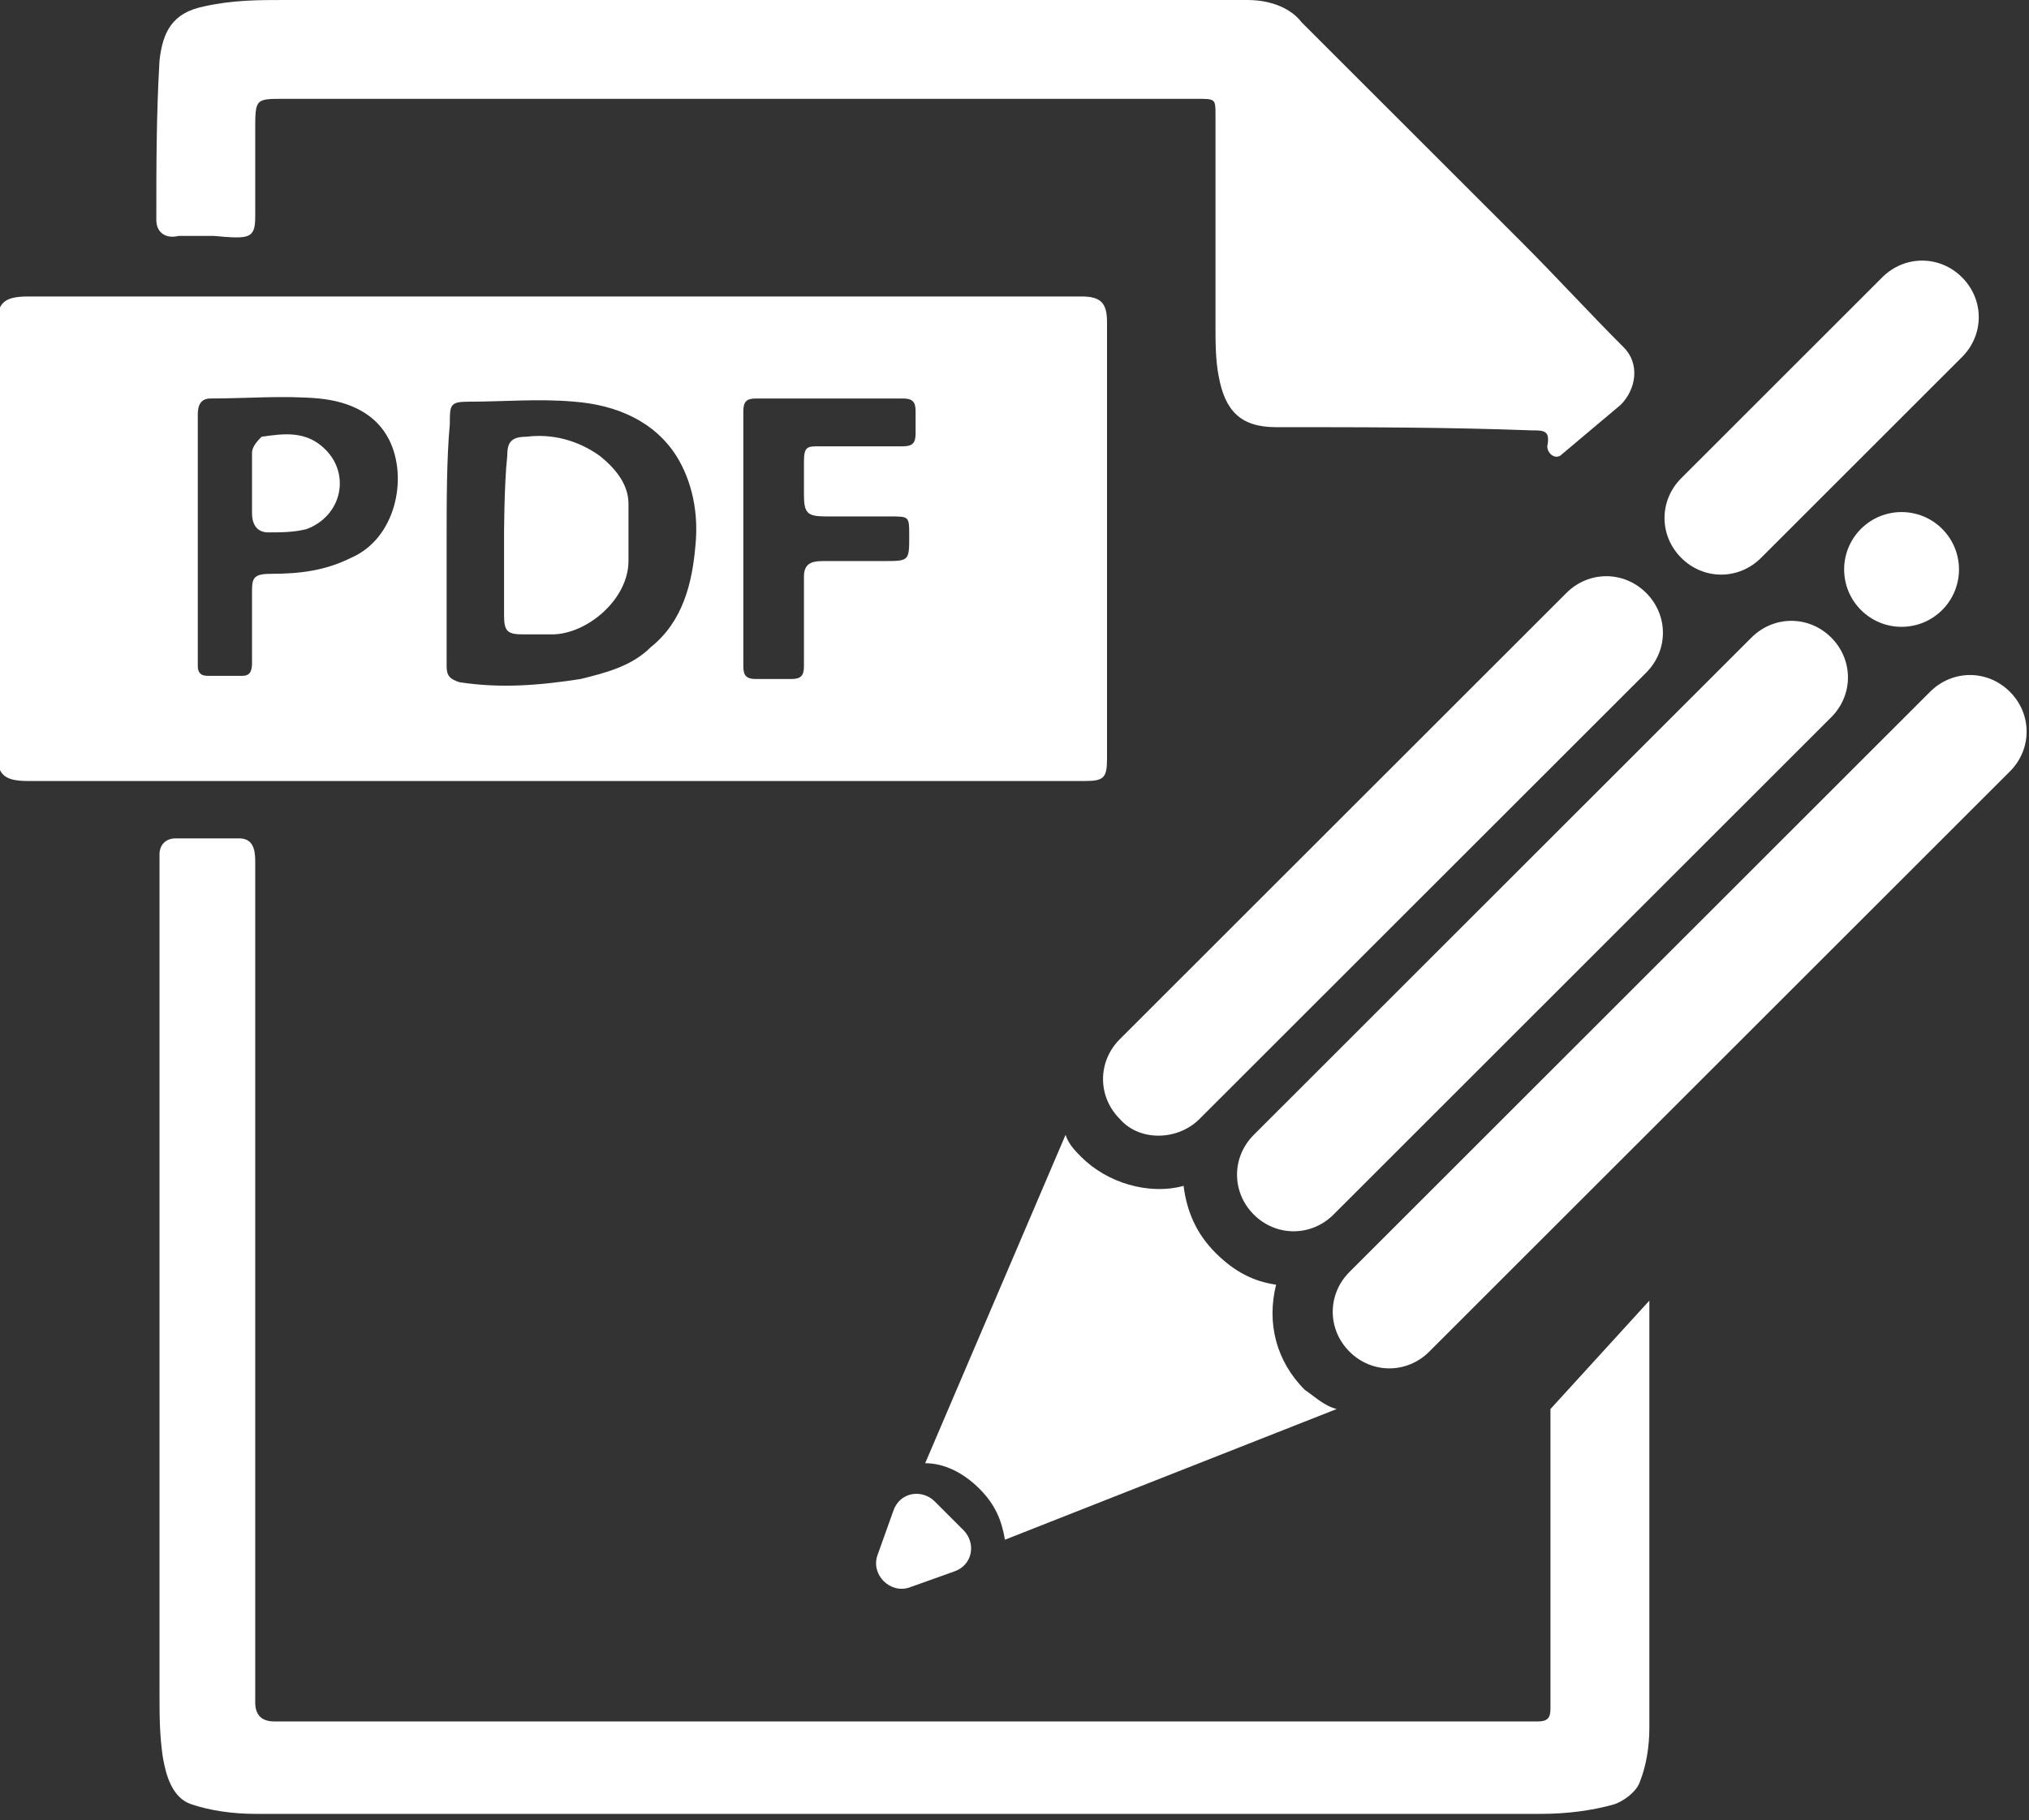
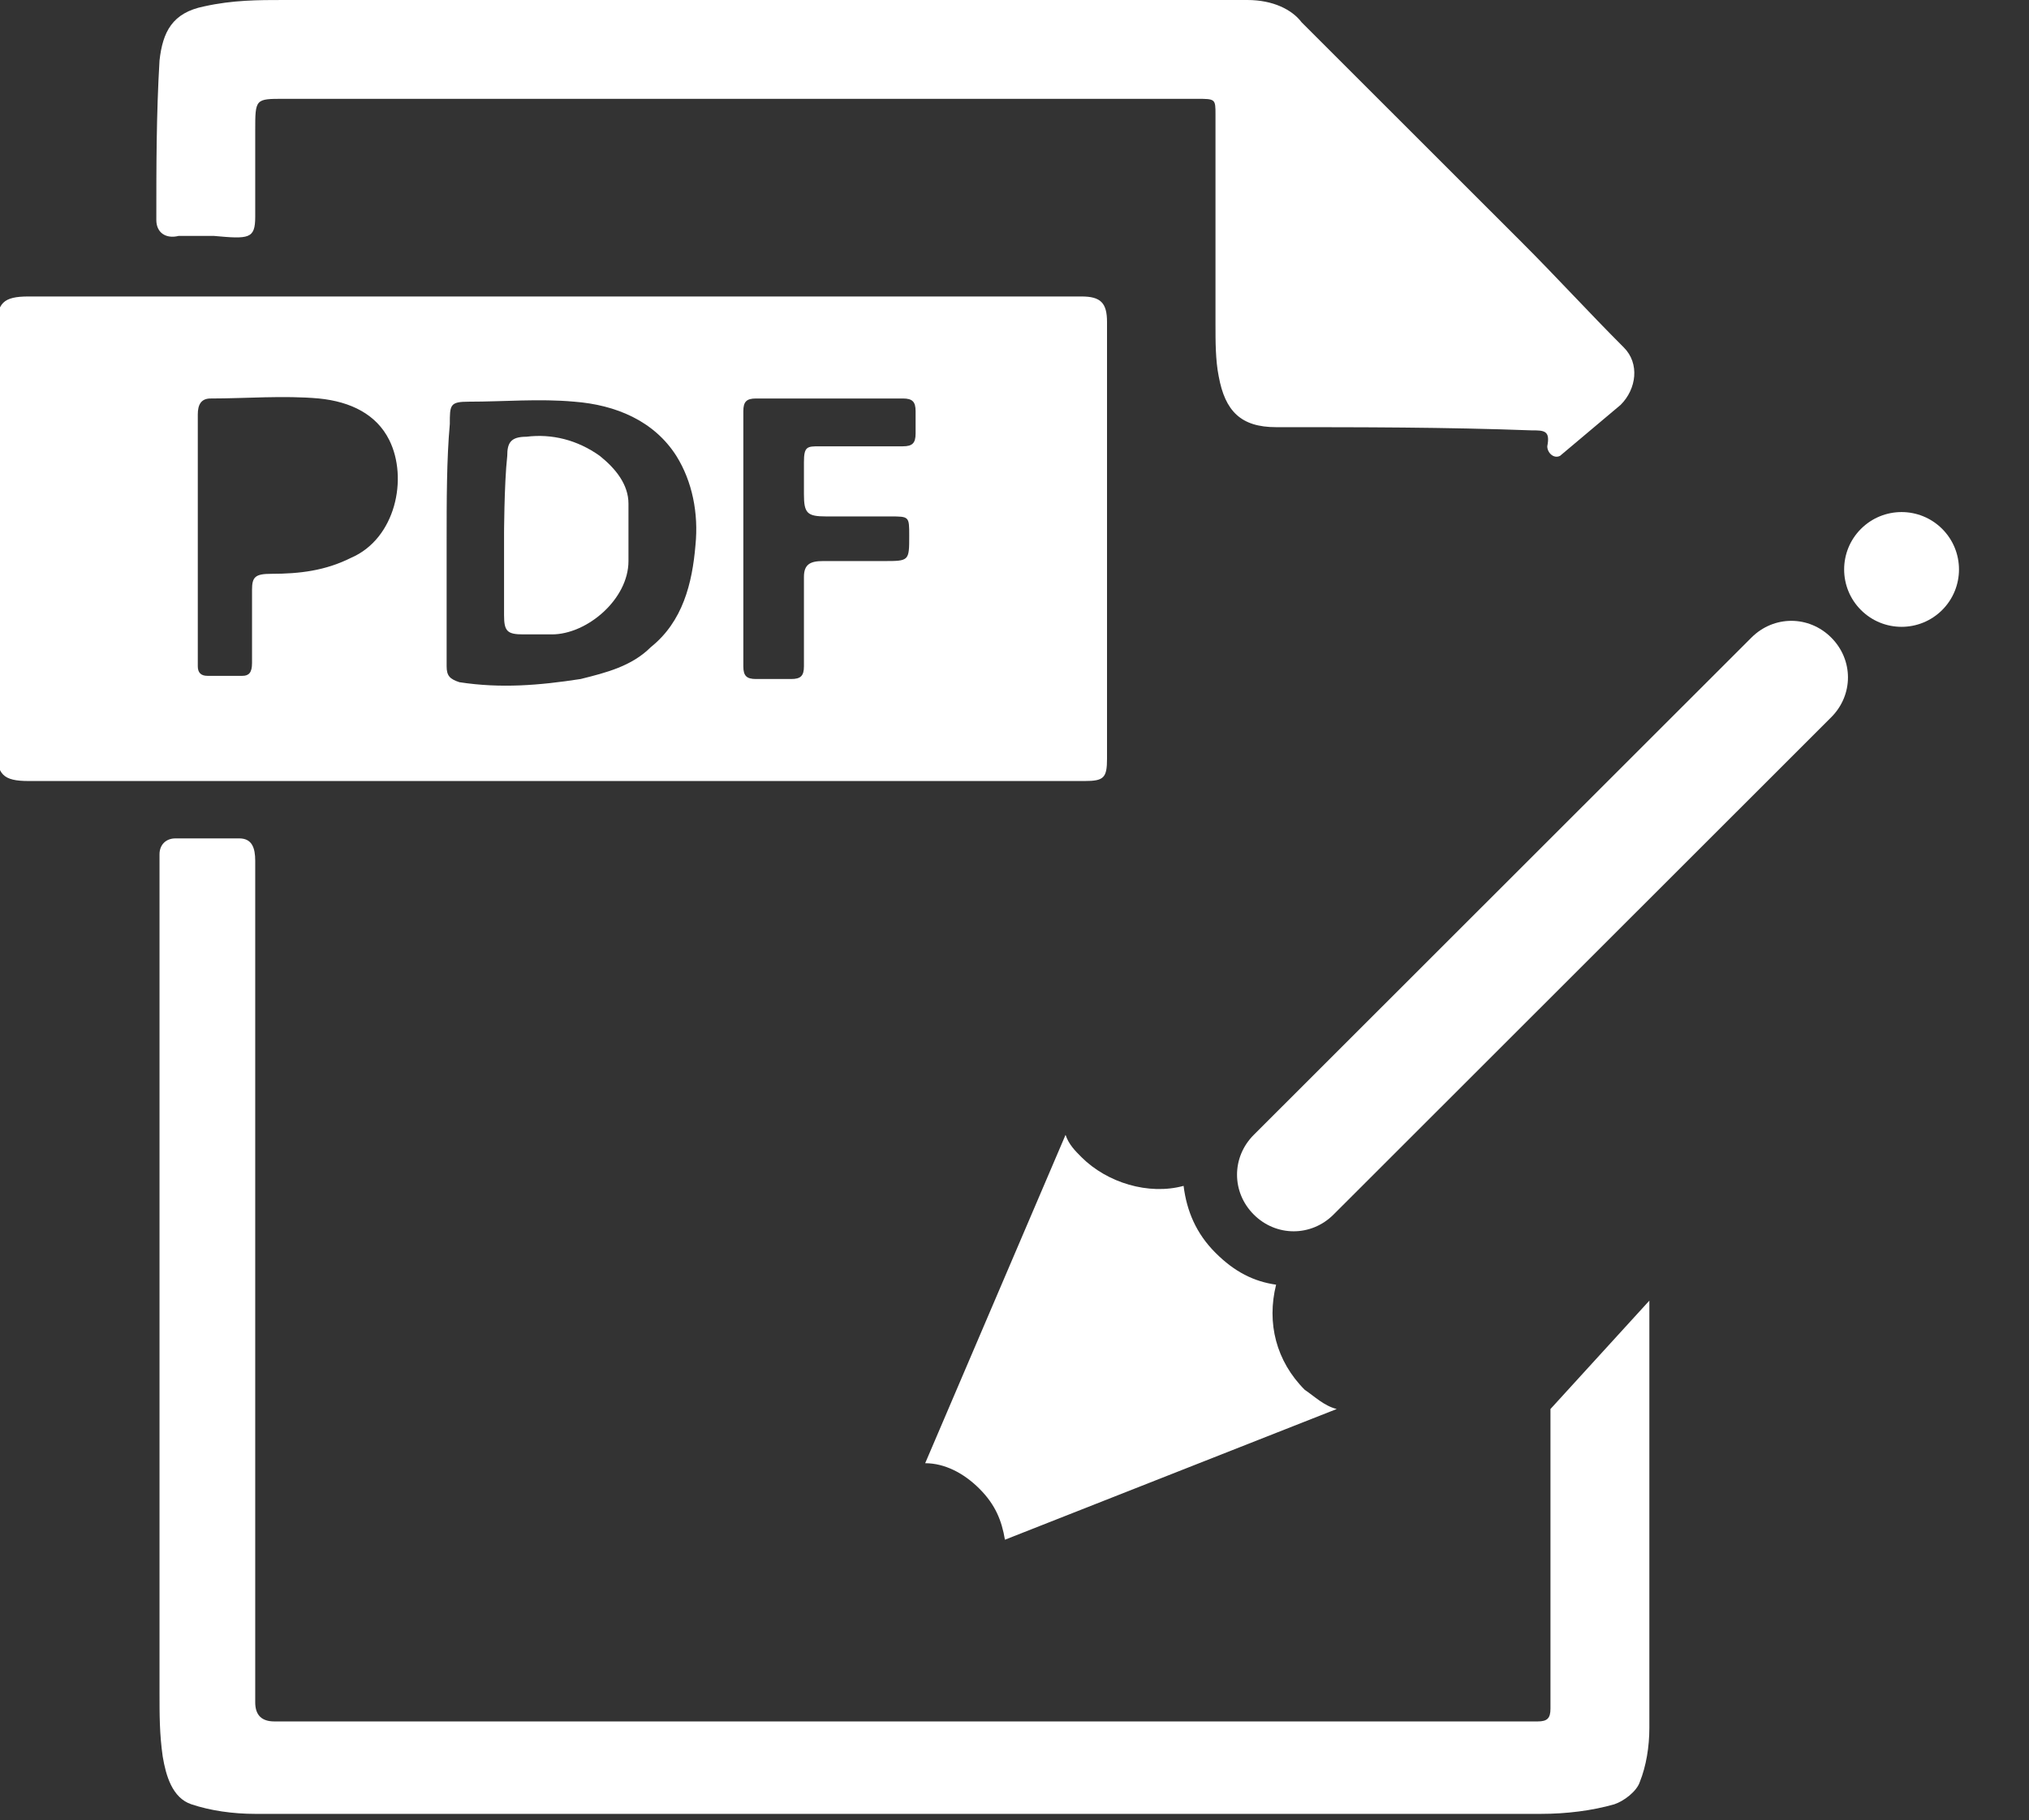
<svg xmlns="http://www.w3.org/2000/svg" width="224" height="201" viewBox="0 0 224 201" fill="none">
  <rect x="0" y="0" width="224" height="201" fill="#333333" stroke="none" />
  <g clip-path="url(#clip0)">
-     <path d="M185.611 61.603C183.145 59.139 183.145 55.266 185.611 52.802L207.799 30.625C210.265 28.161 214.139 28.161 216.604 30.625C219.07 33.09 219.07 36.962 216.604 39.426L194.416 61.603C191.95 64.067 188.076 64.067 185.611 61.603Z" fill="#ffffff" />
    <path d="M214.414 67.361C216.89 64.887 216.89 60.875 214.414 58.401C211.938 55.926 207.924 55.926 205.449 58.401C202.973 60.875 202.973 64.887 205.449 67.361C207.924 69.836 211.938 69.836 214.414 67.361Z" fill="#ffffff" />
-     <path d="M132.429 123.557L181.737 74.275C184.202 71.811 184.202 67.939 181.737 65.475C179.271 63.011 175.397 63.011 172.932 65.475L123.623 114.757C121.158 117.221 121.158 121.093 123.623 123.557C125.737 126.021 129.963 126.021 132.429 123.557Z" fill="#ffffff" />
    <path d="M147.221 134.117L202.165 79.203C204.63 76.739 204.63 72.867 202.165 70.403C199.699 67.939 195.825 67.939 193.36 70.403L138.416 125.317C135.951 127.781 135.951 131.653 138.416 134.117C140.882 136.581 144.756 136.581 147.221 134.117Z" fill="#ffffff" />
-     <path d="M157.787 149.254L221.888 85.188C224.353 82.723 224.353 78.851 221.888 76.387C219.423 73.923 215.548 73.923 213.083 76.387L148.982 140.454C146.517 142.918 146.517 146.79 148.982 149.254C151.448 151.718 155.322 151.718 157.787 149.254Z" fill="#ffffff" />
    <path d="M144.051 153.478C140.881 150.309 139.824 146.085 140.881 141.861C138.415 141.509 136.302 140.453 134.189 138.341C132.076 136.229 131.019 133.765 130.667 130.949C126.793 132.005 122.214 130.597 119.397 127.781C118.692 127.076 117.988 126.372 117.636 125.316L102.139 161.574C104.252 161.574 106.365 162.63 108.126 164.39C109.887 166.15 110.592 167.91 110.944 170.022L147.573 155.59C146.164 155.238 145.107 154.182 144.051 153.478Z" fill="#ffffff" />
-     <path d="M106.365 168.966L103.196 165.798C101.787 164.39 99.321 164.742 98.617 166.854L96.856 171.782C96.151 173.894 98.265 176.006 100.378 175.302L105.309 173.542C107.422 172.838 107.774 170.374 106.365 168.966Z" fill="#ffffff" />
    <path d="M61.283 86.244C42.264 86.244 23.245 86.244 3.874 86.244C3.522 86.244 3.522 86.244 3.169 86.244C0.352 86.244 -0.353 85.54 -0.353 82.724C-0.353 78.5 -0.353 73.924 -0.353 69.7C-0.353 58.435 -0.353 47.523 -0.353 36.258C-0.353 33.442 0.352 32.738 3.169 32.738C41.912 32.738 80.654 32.738 119.396 32.738C121.509 32.738 122.214 33.442 122.214 35.554C122.214 51.747 122.214 67.588 122.214 83.78C122.214 85.892 121.861 86.244 119.748 86.244C110.943 86.244 102.49 86.244 93.685 86.244C83.119 86.244 72.201 86.244 61.283 86.244ZM49.308 59.843C49.308 64.419 49.308 68.996 49.308 73.572C49.308 74.628 49.66 74.98 50.717 75.332C55.295 76.036 59.522 75.684 64.1 74.98C66.918 74.276 69.736 73.572 71.849 71.46C75.371 68.644 76.427 64.419 76.779 60.195C77.132 56.675 76.427 53.155 74.666 50.339C72.201 46.467 67.975 44.707 63.396 44.355C59.522 44.003 55.648 44.355 51.773 44.355C49.66 44.355 49.66 44.707 49.66 46.819C49.308 50.691 49.308 55.267 49.308 59.843ZM21.836 59.491C21.836 61.955 21.836 64.067 21.836 66.532C21.836 68.996 21.836 71.46 21.836 73.572C21.836 74.276 22.188 74.628 22.893 74.628C24.302 74.628 25.358 74.628 26.767 74.628C27.471 74.628 27.824 74.276 27.824 73.22C27.824 70.404 27.824 67.94 27.824 65.124C27.824 63.715 28.176 63.364 29.937 63.364C33.107 63.364 35.924 63.011 38.742 61.603C43.673 59.491 45.081 52.803 42.968 48.579C41.559 45.763 38.742 44.355 35.22 44.003C31.346 43.651 27.119 44.003 23.245 44.003C22.188 44.003 21.836 44.707 21.836 45.763C21.836 50.339 21.836 54.915 21.836 59.491ZM82.063 59.139C82.063 64.067 82.063 68.644 82.063 73.572C82.063 74.628 82.415 74.98 83.471 74.98C84.88 74.98 85.937 74.98 87.346 74.98C88.402 74.98 88.754 74.628 88.754 73.572C88.754 70.404 88.754 67.236 88.754 63.715C88.754 62.307 89.459 61.955 90.868 61.955C92.981 61.955 95.446 61.955 97.559 61.955C100.377 61.955 100.377 61.955 100.377 59.139C100.377 57.027 100.377 57.027 98.264 57.027C95.798 57.027 93.685 57.027 91.22 57.027C89.107 57.027 88.754 56.675 88.754 54.563C88.754 53.507 88.754 52.099 88.754 51.043C88.754 49.283 89.107 49.283 90.515 49.283C93.685 49.283 96.855 49.283 99.673 49.283C100.729 49.283 101.081 48.931 101.081 47.875C101.081 47.171 101.081 46.115 101.081 45.411C101.081 44.355 100.729 44.003 99.673 44.003C94.39 44.003 88.754 44.003 83.471 44.003C82.415 44.003 82.063 44.355 82.063 45.411C82.063 49.987 82.063 54.563 82.063 59.139Z" fill="#ffffff" />
    <path d="M56 50.339C56 48.931 56.352 48.227 58.113 48.227C60.931 47.875 63.748 48.579 66.213 50.339C67.975 51.747 69.383 53.507 69.383 55.619C69.383 57.731 69.383 59.843 69.383 61.955C69.383 66.179 64.805 70.052 60.931 70.052C59.874 70.052 58.817 70.052 57.761 70.052C56 70.052 55.648 69.7 55.648 67.939C55.648 64.771 55.648 61.955 55.648 58.787C55.648 59.491 55.648 53.507 56 50.339Z" fill="#ffffff" />
-     <path d="M27.824 53.507C27.824 52.451 27.824 51.395 27.824 49.987C27.824 49.283 28.528 48.579 28.88 48.227C31.346 47.875 33.811 47.523 35.924 49.635C38.742 52.451 37.685 57.027 33.811 58.435C32.402 58.788 30.994 58.788 29.585 58.788C28.528 58.788 27.824 58.083 27.824 56.675C27.824 55.971 27.824 53.507 27.824 53.507Z" fill="#ffffff" />
    <path d="M171.17 155.591C171.17 165.095 171.17 174.599 171.17 184.104C171.17 185.512 171.17 187.272 171.17 188.68C171.17 189.736 170.818 190.088 169.761 190.088C168.705 190.088 167.648 190.088 166.591 190.088C121.158 190.088 75.724 190.088 30.29 190.088C28.881 190.088 28.176 189.384 28.176 187.976C28.176 187.272 28.176 186.568 28.176 185.864C28.176 158.407 28.176 130.95 28.176 103.493C28.176 100.676 28.176 97.86 28.176 95.044C28.176 93.636 27.824 92.58 26.415 92.58C23.95 92.58 21.485 92.58 19.371 92.58C18.315 92.58 17.61 93.284 17.61 94.34C17.61 94.692 17.61 95.396 17.61 95.748C17.61 126.021 17.61 156.647 17.61 186.92C17.61 189.384 17.61 191.496 17.963 193.96C18.315 196.072 19.019 198.536 21.132 199.24C23.246 199.944 25.711 200.296 28.176 200.296C58.114 200.296 88.051 200.296 117.988 200.296C135.246 200.296 152.503 200.296 170.113 200.296C172.931 200.296 175.749 199.944 178.214 199.24C179.271 198.888 180.68 197.832 181.032 196.776C181.736 195.016 182.088 192.904 182.088 190.792C182.088 174.951 182.088 159.463 182.088 143.622L171.17 155.591Z" fill="#ffffff" />
    <path d="M19.723 26.049C21.132 26.049 22.541 26.049 23.597 26.049C27.472 26.401 28.176 26.401 28.176 23.937C28.176 20.769 28.176 17.601 28.176 14.433C28.176 10.912 28.176 10.912 31.346 10.912C58.113 10.912 84.88 10.912 111.648 10.912C118.34 10.912 125.384 10.912 132.075 10.912C134.189 10.912 134.189 10.912 134.189 12.672C134.189 20.417 134.189 28.161 134.189 35.905C134.189 37.666 134.189 39.778 134.541 41.538C135.245 45.41 137.006 47.17 140.88 47.17C150.39 47.17 159.547 47.17 169.057 47.522C170.465 47.522 171.17 47.522 170.818 49.282C170.818 49.986 171.522 50.69 172.226 50.338L178.918 44.706C180.679 42.946 181.031 40.13 179.27 38.37C175.396 34.497 171.874 30.625 168 26.753C159.899 18.657 151.799 10.56 143.698 2.464C142.641 1.056 140.528 0 137.711 0C102.138 0 66.918 0 31.346 0C28.528 0 25.711 0 22.541 0.704C19.019 1.408 17.962 3.52 17.61 6.688C17.258 12.672 17.258 18.305 17.258 24.289C17.258 25.697 18.314 26.401 19.723 26.049Z" fill="#ffffff" />
  </g>
  <defs>
    <clipPath id="clip0">
      <rect width="224" height="201" fill="white" />
    </clipPath>
  </defs>
</svg>